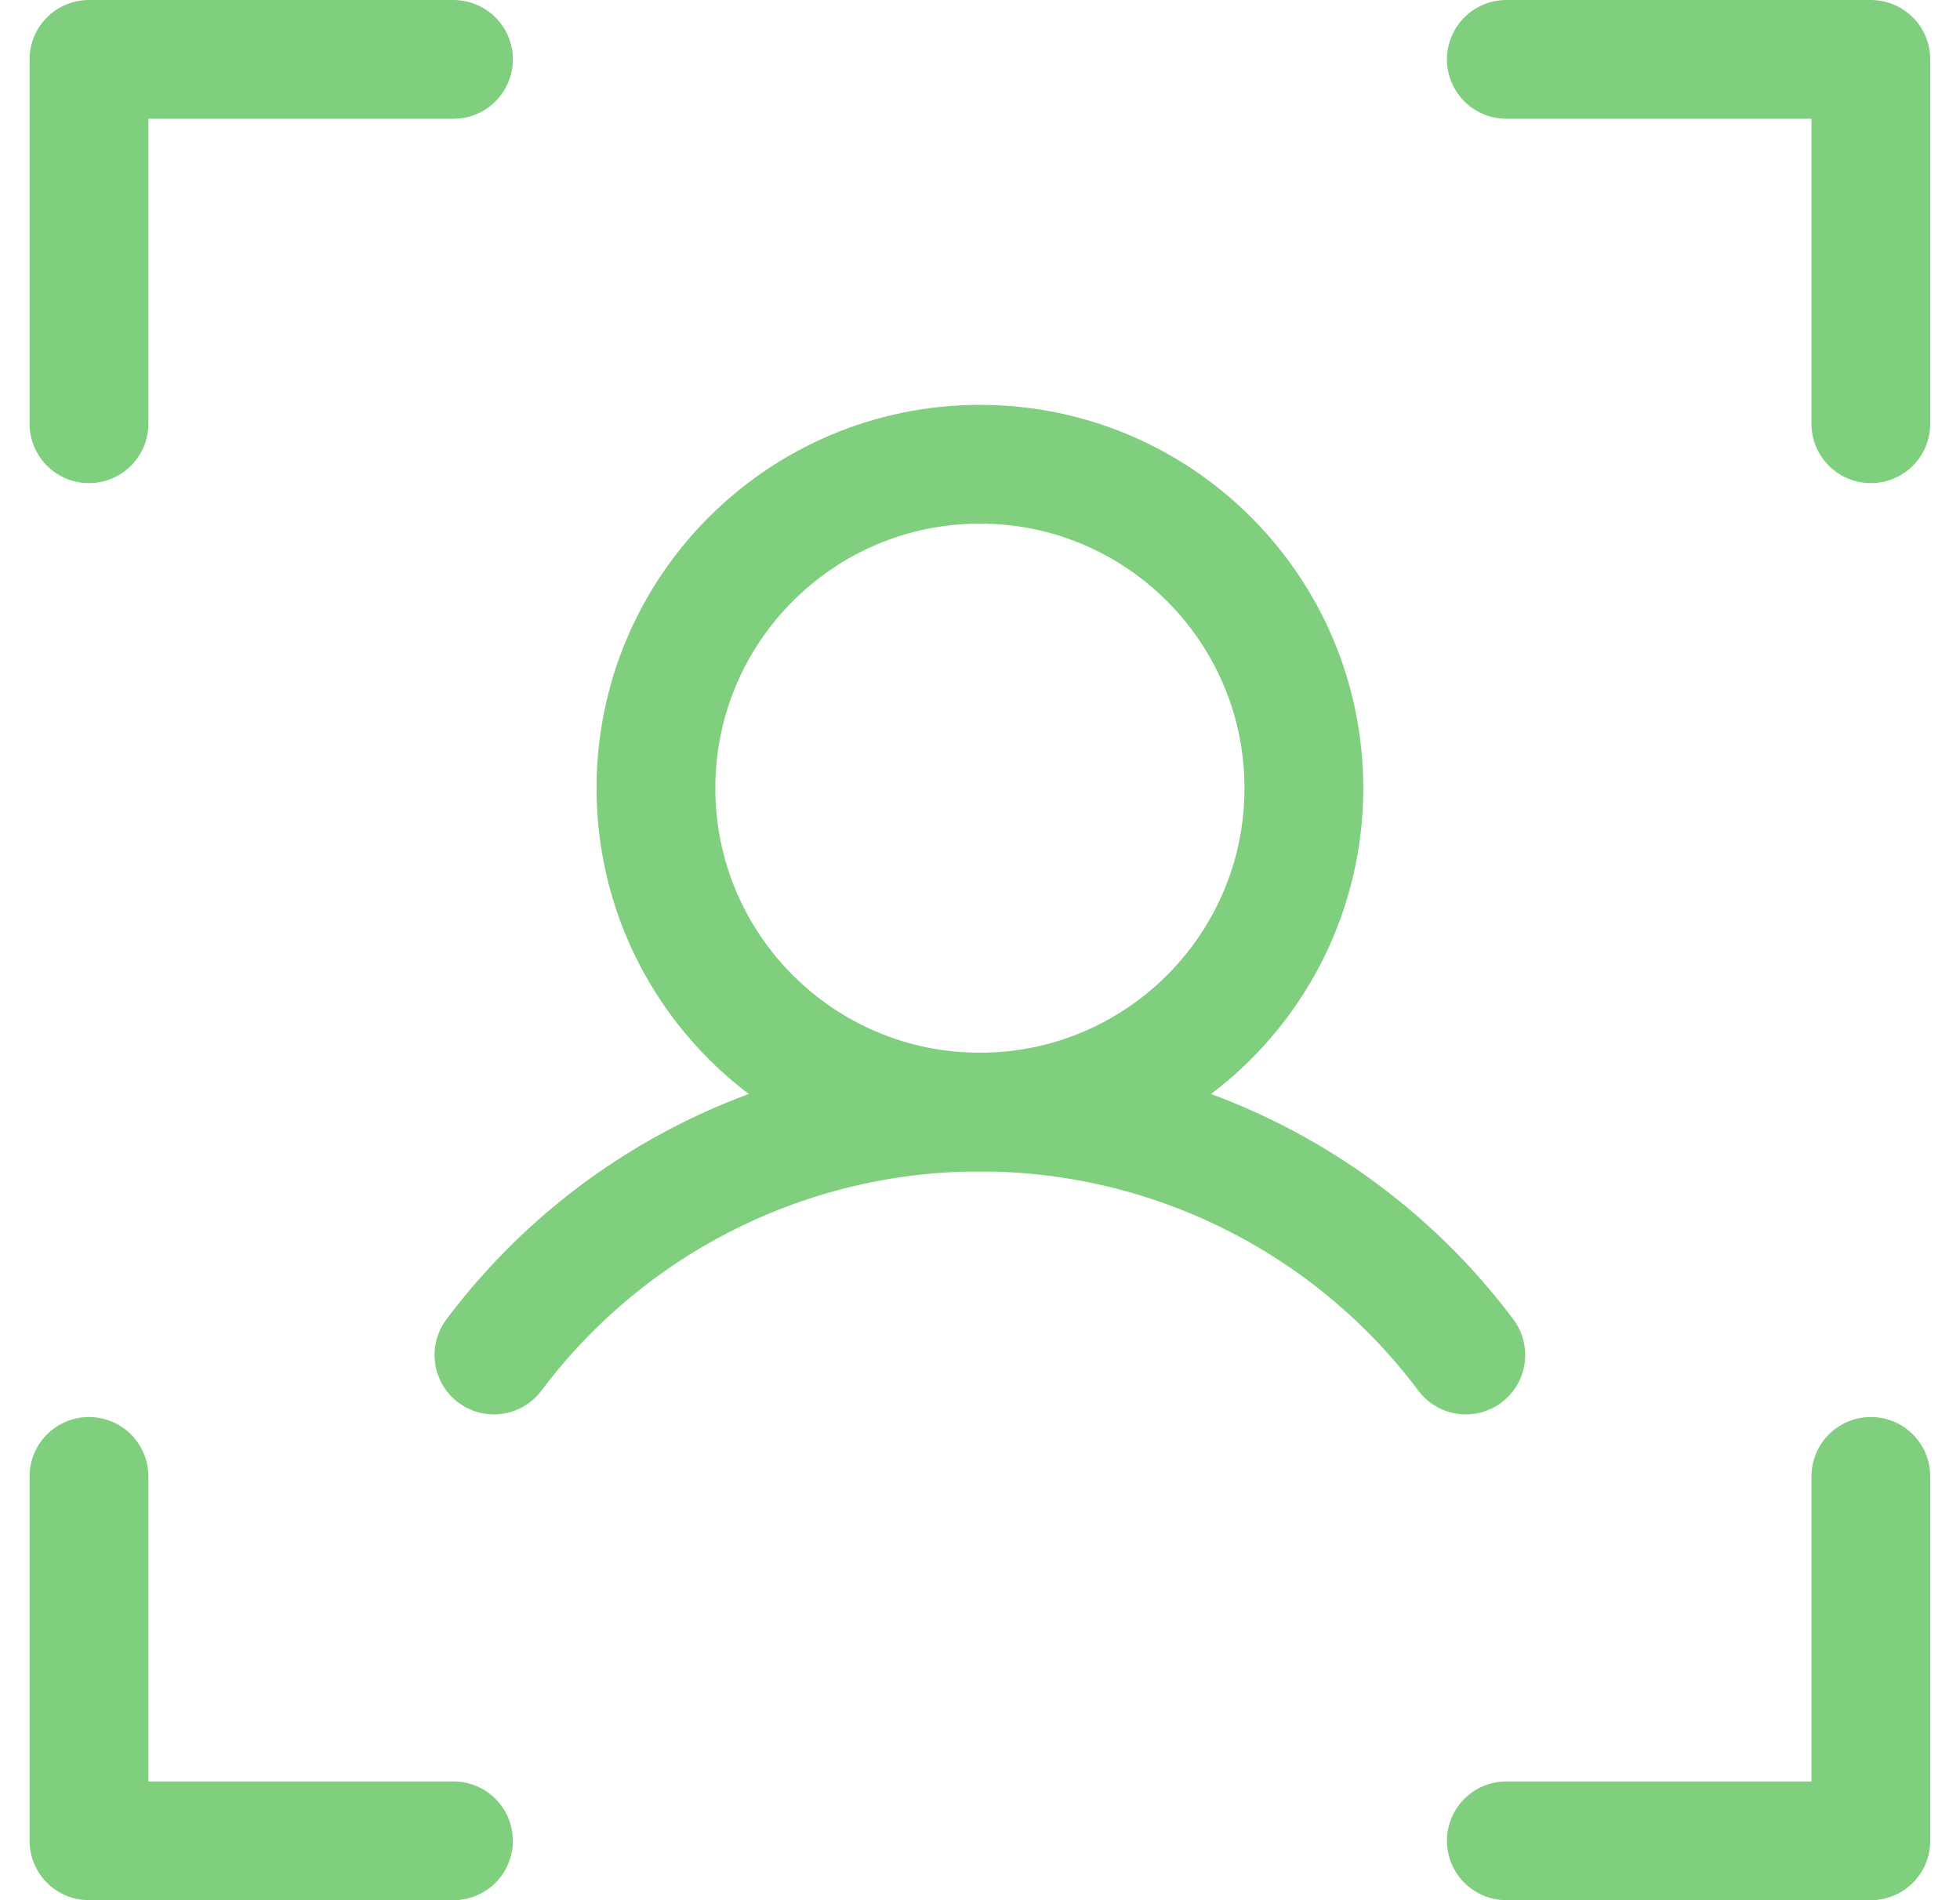
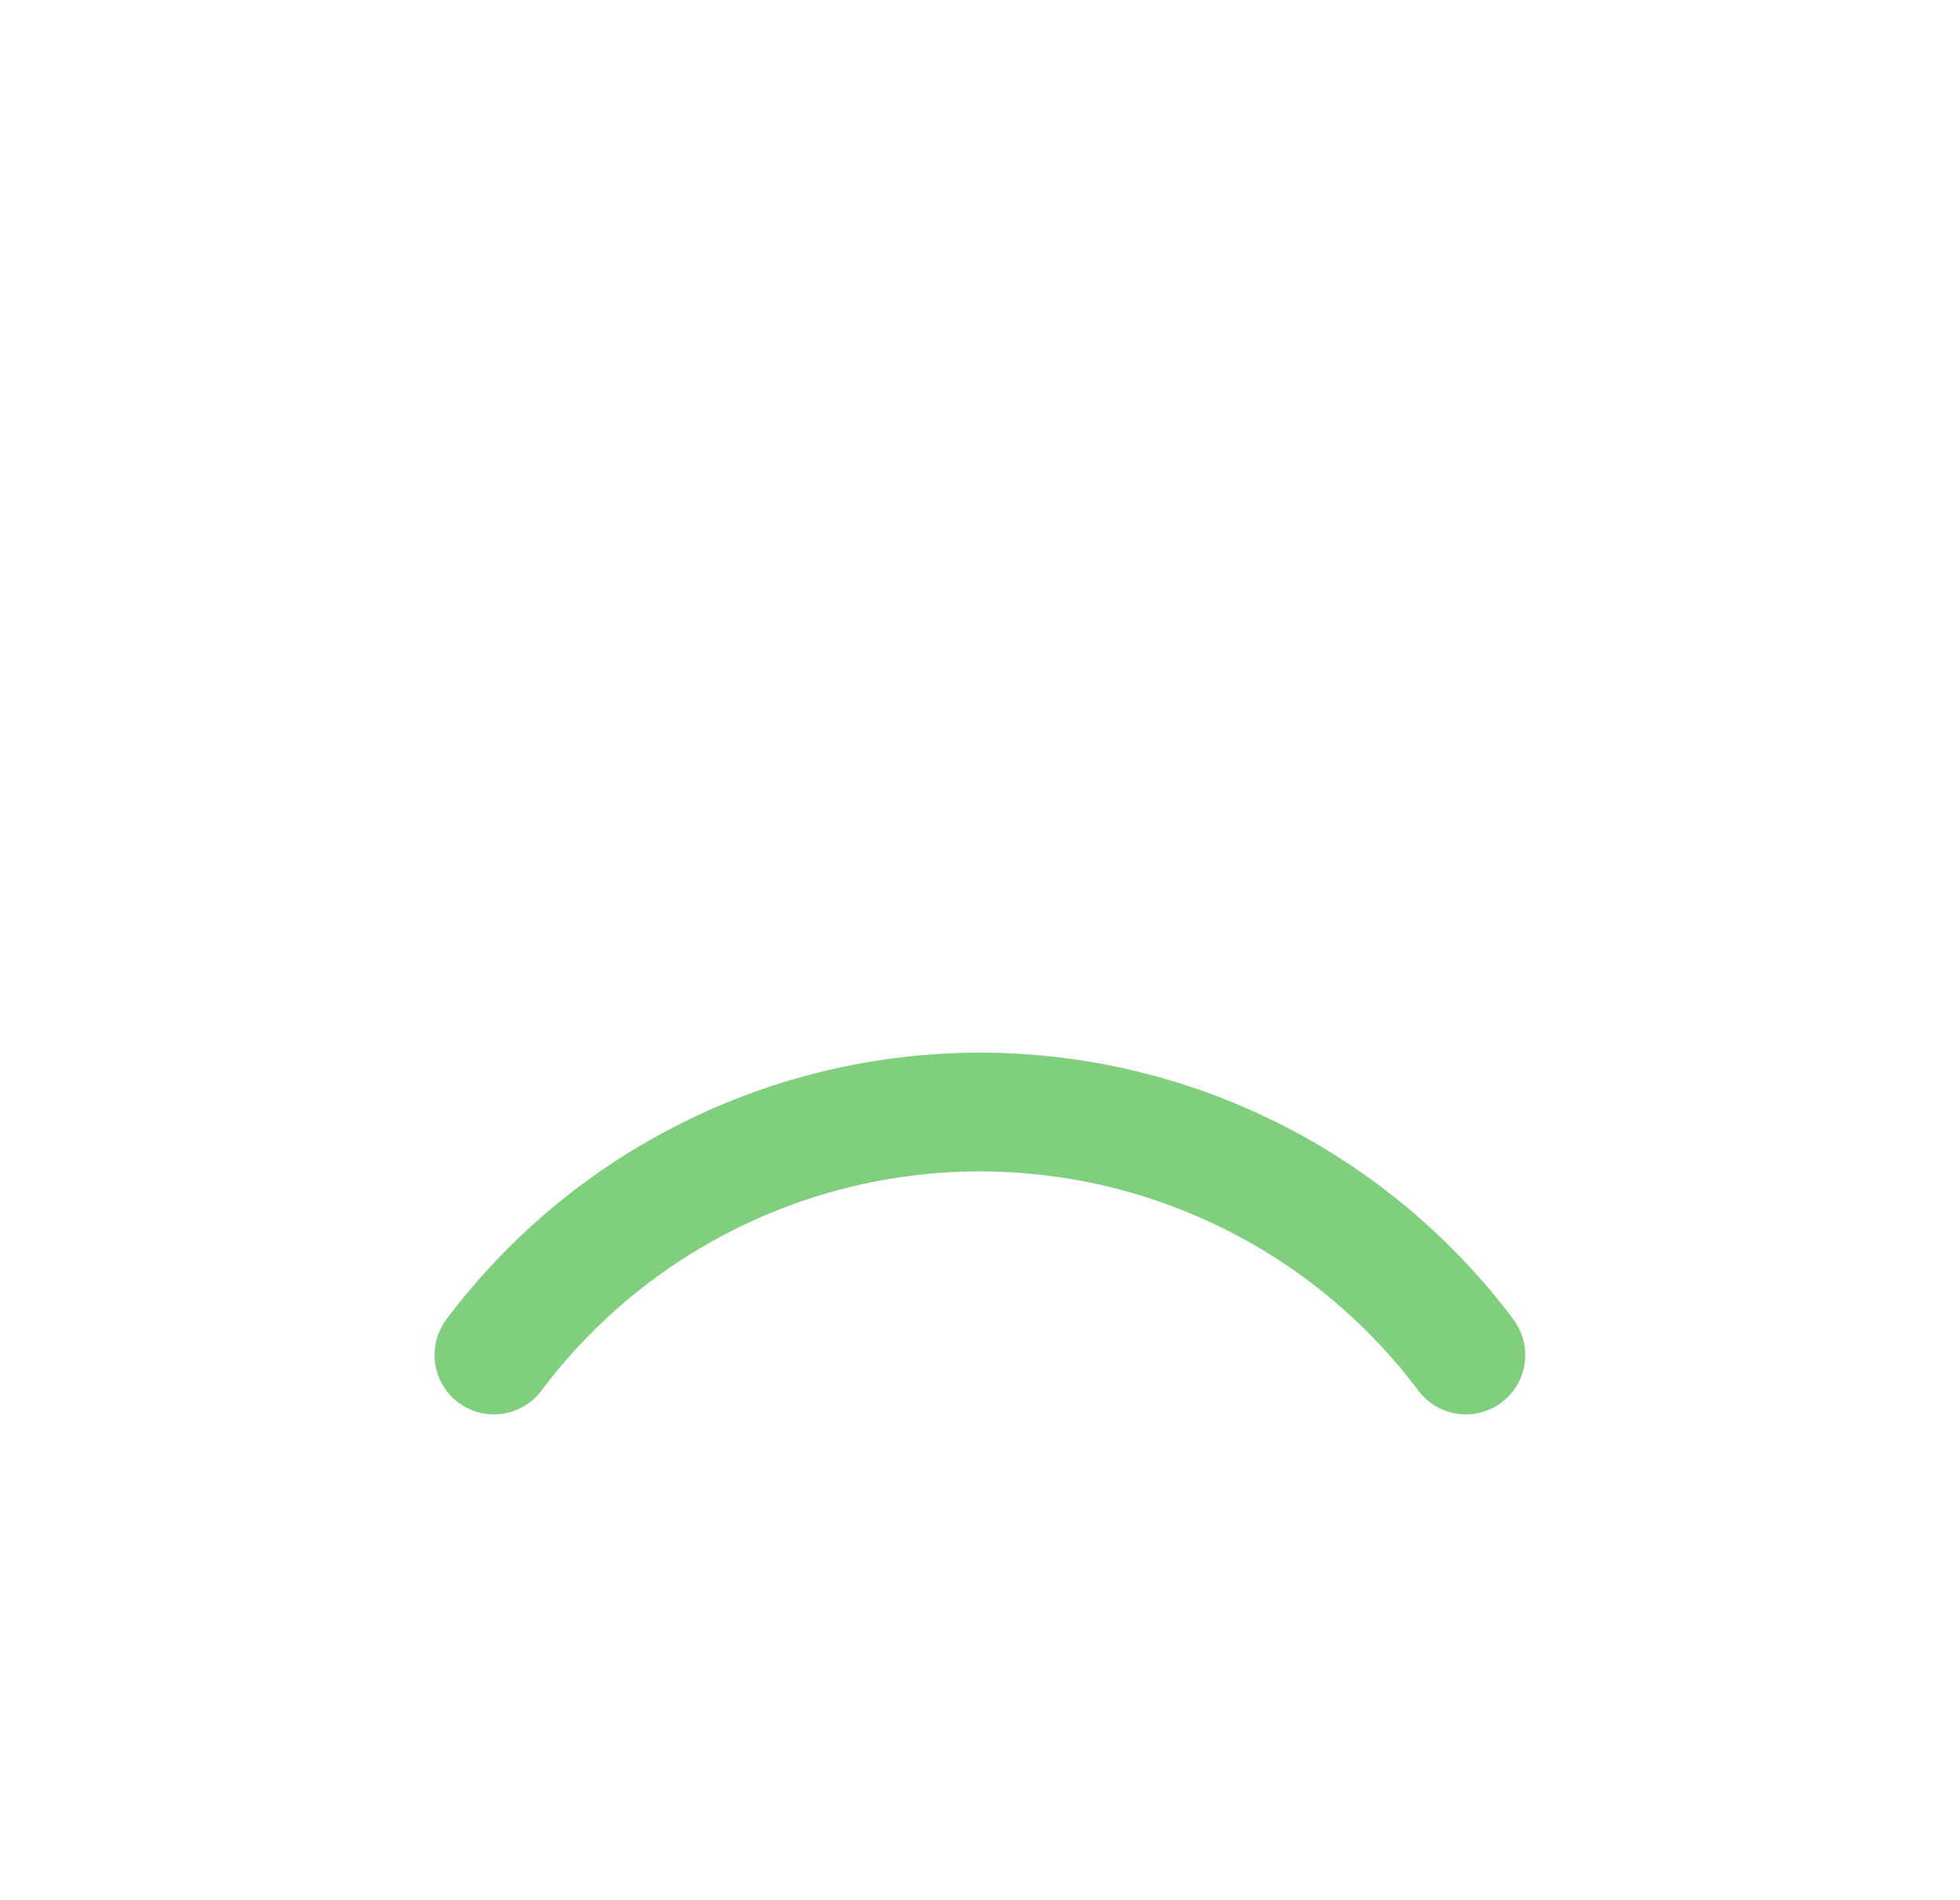
<svg xmlns="http://www.w3.org/2000/svg" width="33" height="32" viewBox="0 0 33 32" fill="none">
-   <path d="M25.362 1H31.499V7.136" stroke="#7FCF7F" stroke-width="2" stroke-linecap="round" stroke-linejoin="round" />
-   <path d="M25.362 31H31.499V24.863" stroke="#7FCF7F" stroke-width="2" stroke-linecap="round" stroke-linejoin="round" />
-   <path d="M7.635 31H1.498V24.863" stroke="#7FCF7F" stroke-width="2" stroke-linecap="round" stroke-linejoin="round" />
-   <path d="M7.635 1H1.498V7.136" stroke="#7FCF7F" stroke-width="2" stroke-linecap="round" stroke-linejoin="round" />
-   <path d="M16.499 18.728C19.511 18.728 21.953 16.286 21.953 13.273C21.953 10.261 19.511 7.818 16.499 7.818C13.486 7.818 11.044 10.261 11.044 13.273C11.044 16.286 13.486 18.728 16.499 18.728Z" stroke="#7FCF7F" stroke-width="2" stroke-linecap="round" stroke-linejoin="round" />
  <path d="M8.316 22.819C9.269 21.548 10.504 20.517 11.925 19.807C13.345 19.097 14.911 18.727 16.498 18.727C18.086 18.727 19.652 19.097 21.072 19.807C22.492 20.517 23.728 21.548 24.68 22.819" stroke="#7FCF7F" stroke-width="2" stroke-linecap="round" stroke-linejoin="round" />
</svg>